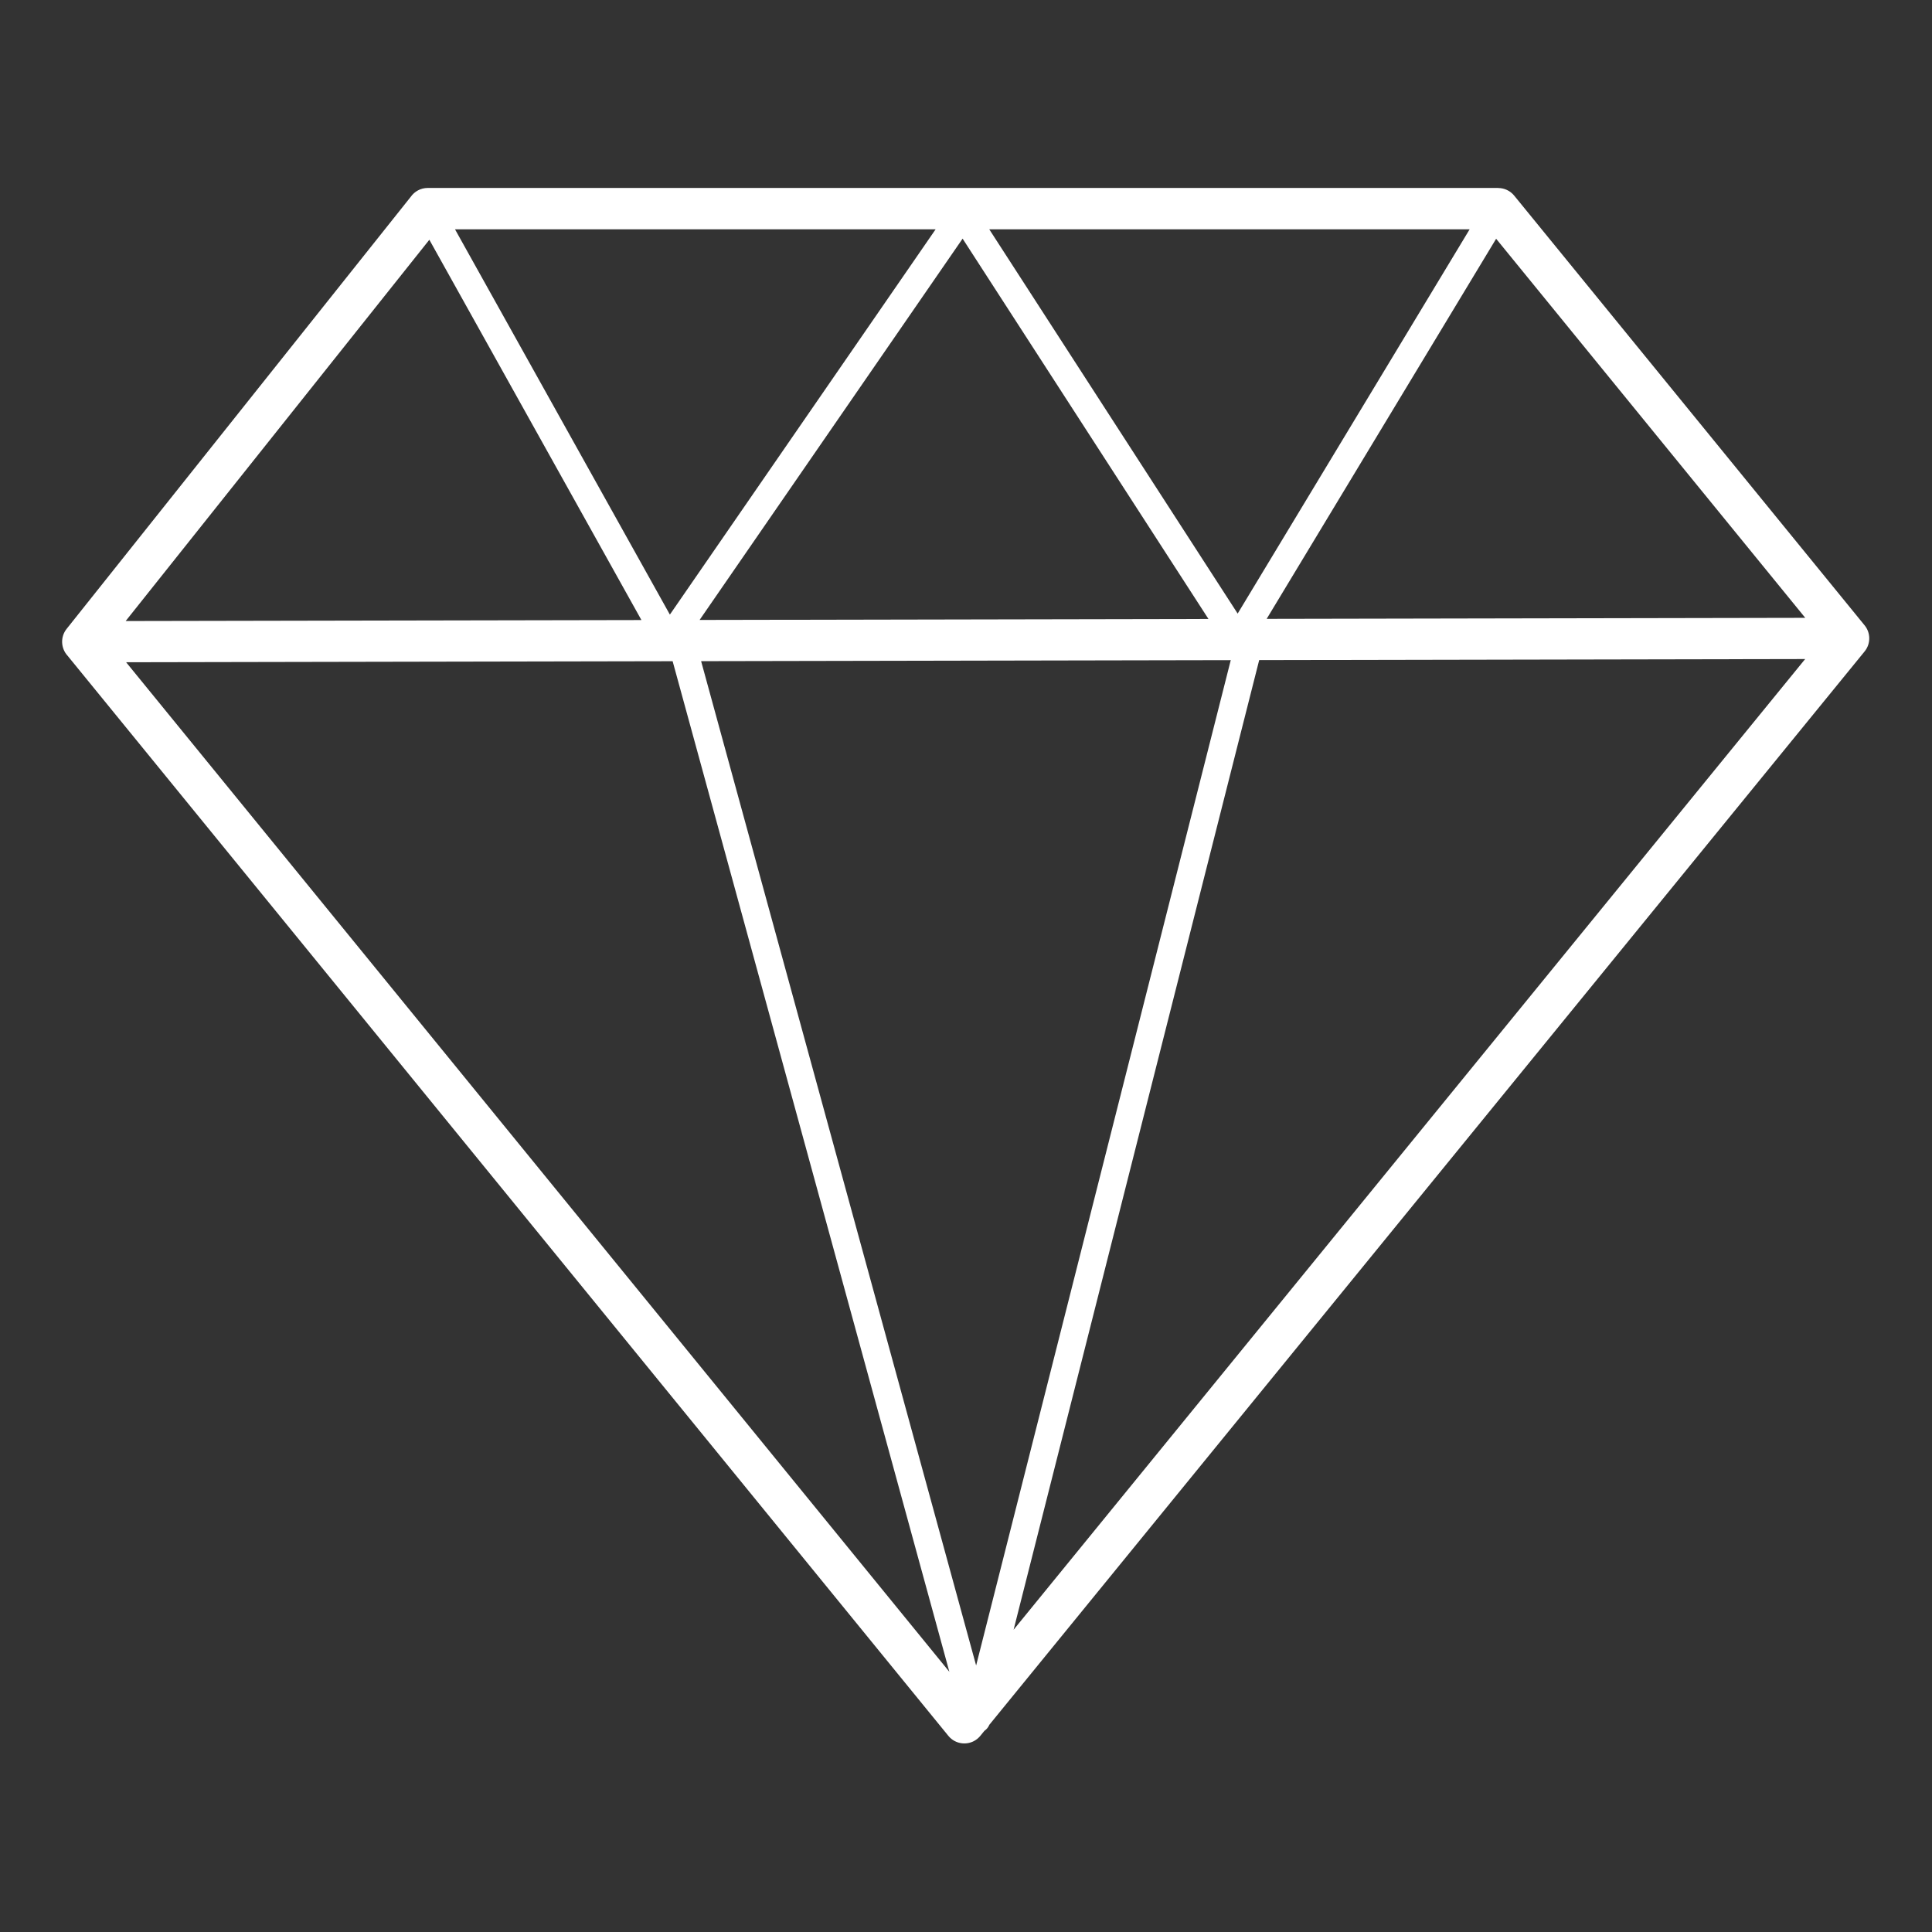
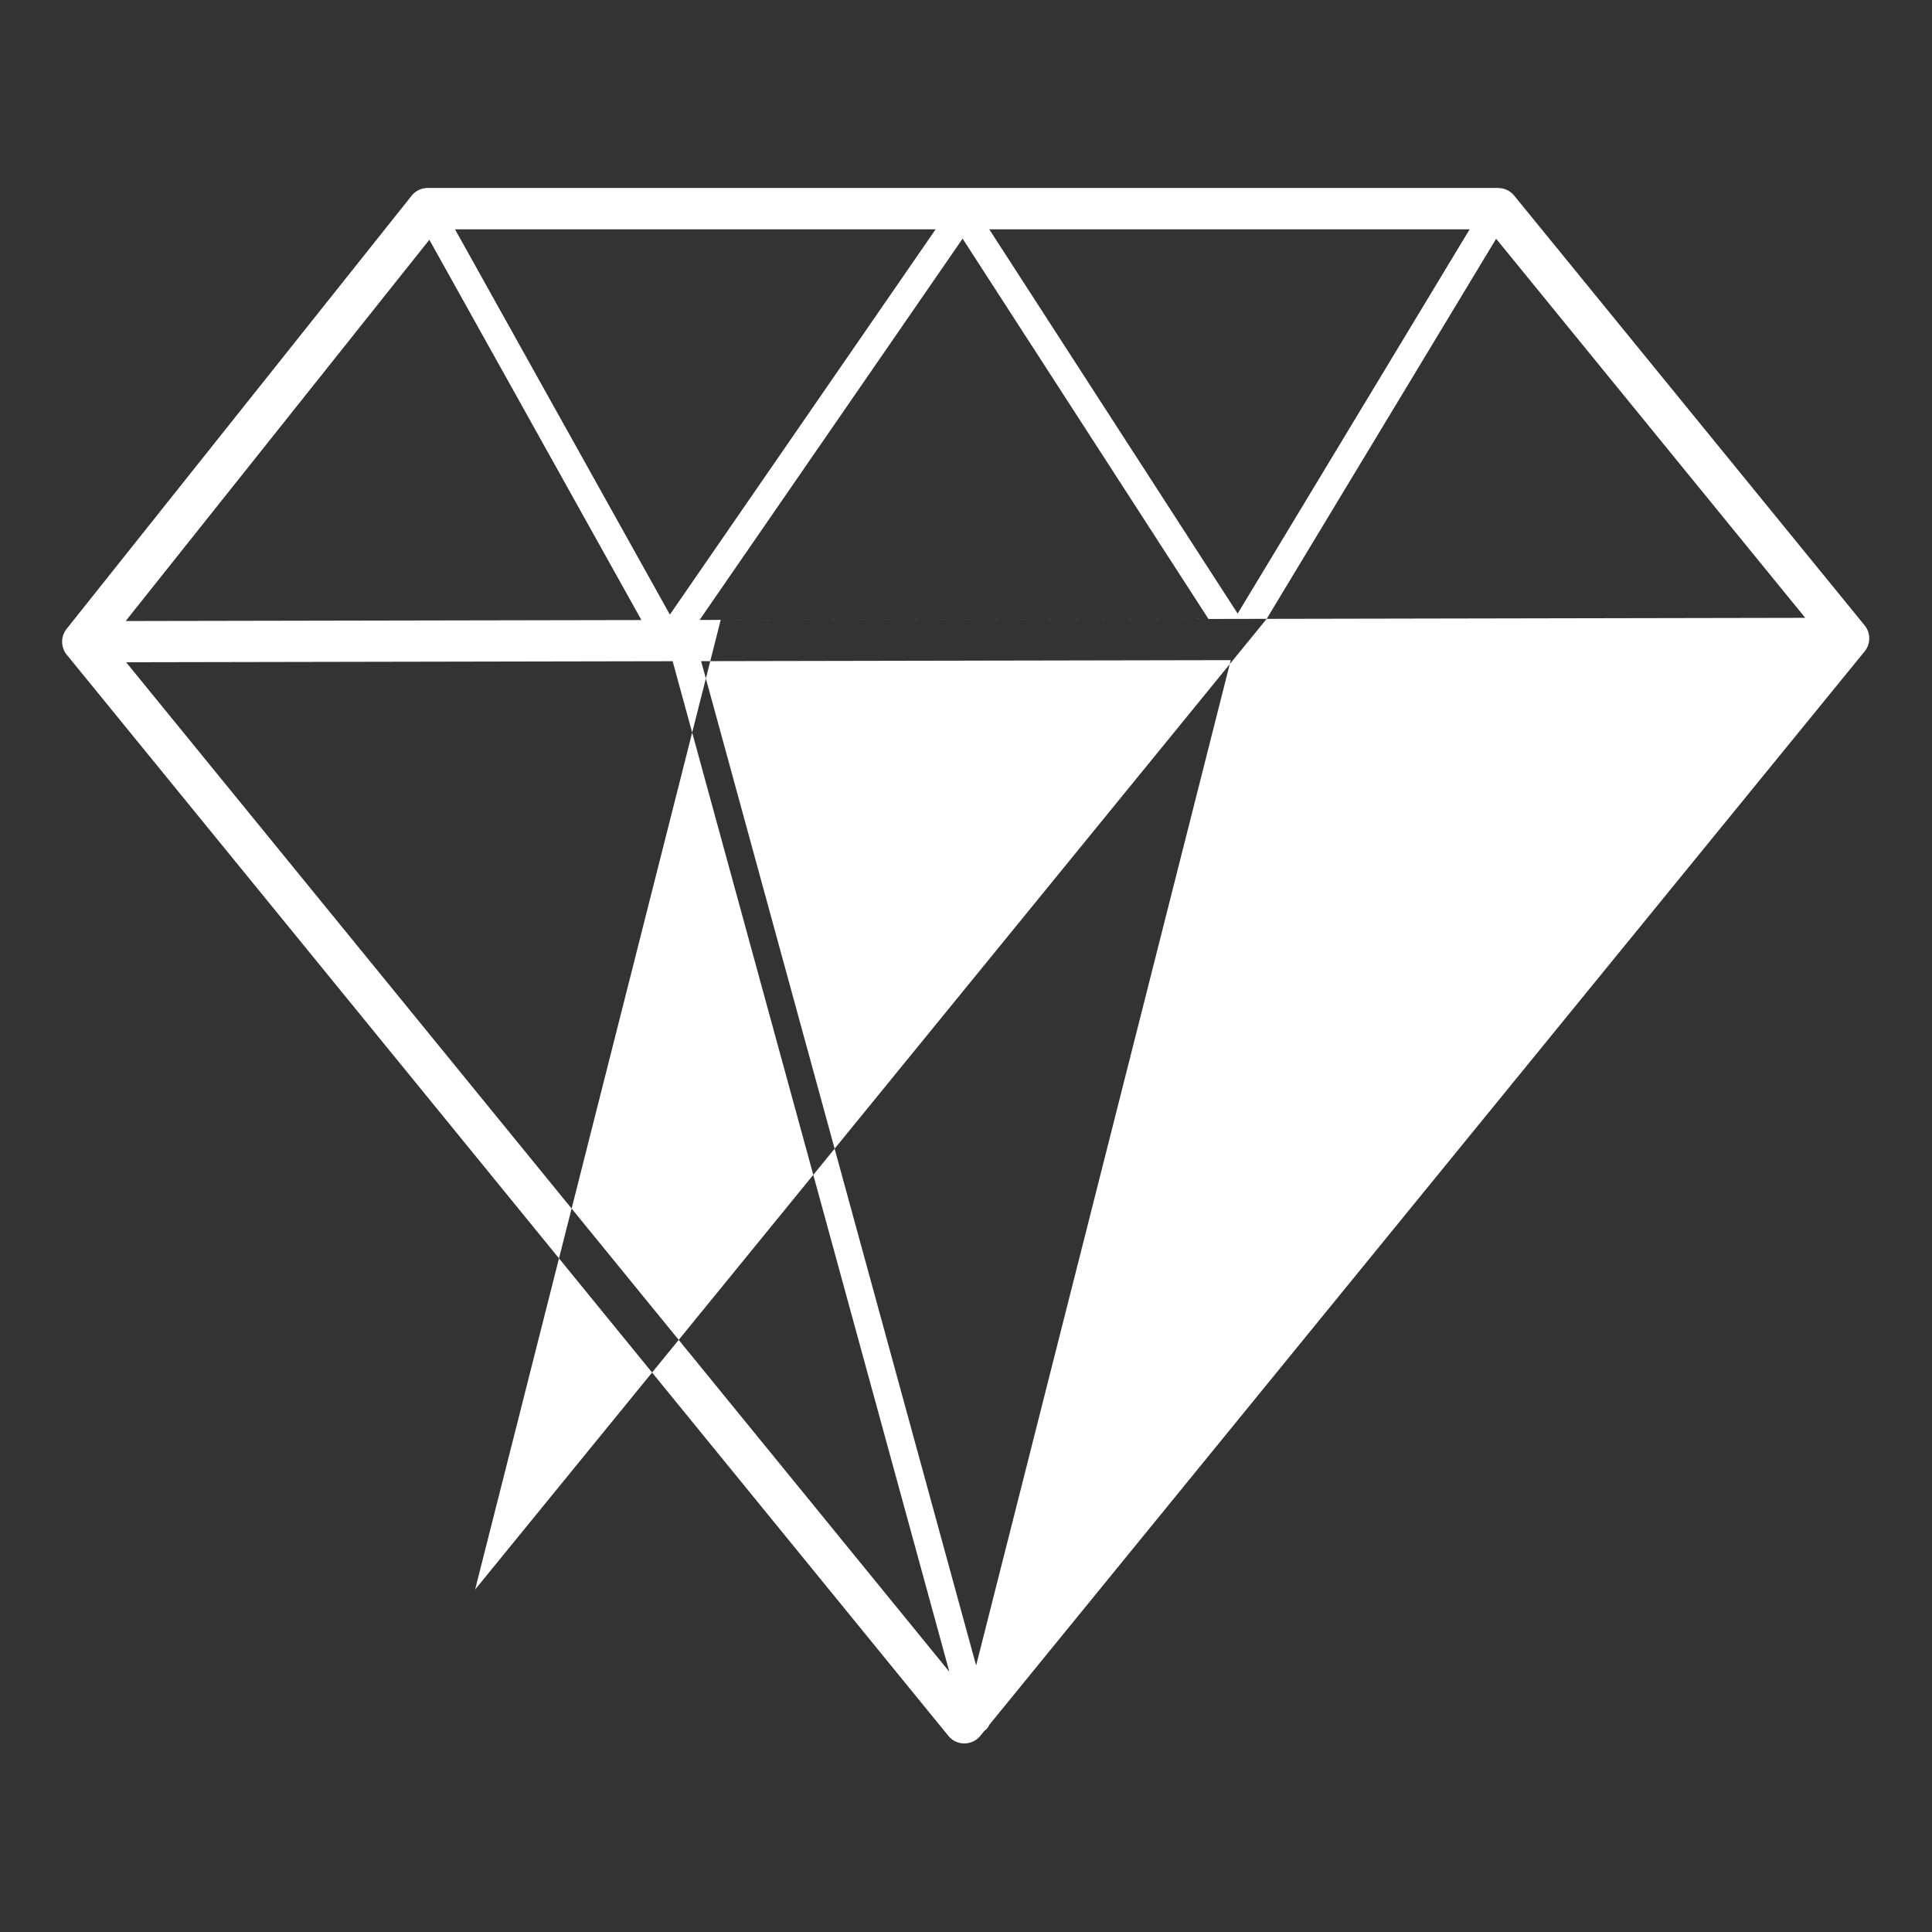
<svg xmlns="http://www.w3.org/2000/svg" version="1.1" width="280px" height="280px" viewBox="0,0,256,256">
  <rect x="0" y="0" width="256" height="256" fill="#333333" stroke="none" />
  <g fill="#ffffff" fill-rule="nonzero" stroke="none" stroke-width="1" stroke-linecap="butt" stroke-linejoin="miter" stroke-miterlimit="10" stroke-dasharray="" stroke-dashoffset="0" font-family="none" font-weight="none" font-size="none" text-anchor="none" style="mix-blend-mode: normal">
    <g transform="translate(-0.001,-0.001)">
      <g>
        <g transform="translate(0,-0) scale(0.914,0.914)">
          <g id="Layer_x0020_1">
-             <path d="M101.644,95.852l39.869,145.6l36.914,-145.747zM175.195,89.735l-35.642,-55.138l-38.128,55.279zM18.22,90.034l74.771,-0.142l-30.746,-55.132zM183.634,89.718l78.079,-0.148l-44.813,-54.956zM261.7,95.546l-79.151,0.151l-35.603,140.572zM97.515,95.859l-79.229,0.152l119.347,146.357zM213.057,33.248h-69.639l36.01,55.707zM135.639,33.248h-69.673l31.149,55.853zM137.483,251.647l-127.703,-156.604c-0.967,-1.067 -1.047,-2.706 -0.122,-3.87l49.894,-62.644c0.543,-0.774 1.441,-1.28 2.458,-1.28h155.188v0.009c0.869,0.001 1.73,0.378 2.321,1.104l50.774,62.265c0.905,1.077 0.949,2.678 0.029,3.809l-126.892,155.609c-0.147,0.353 -0.396,0.662 -0.719,0.882l-0.559,0.685c-0.134,0.169 -0.288,0.327 -0.462,0.469c-1.282,1.042 -3.165,0.848 -4.207,-0.434z" />
+             <path d="M101.644,95.852l39.869,145.6l36.914,-145.747zM175.195,89.735l-35.642,-55.138l-38.128,55.279zM18.22,90.034l74.771,-0.142l-30.746,-55.132zM183.634,89.718l78.079,-0.148l-44.813,-54.956zl-79.151,0.151l-35.603,140.572zM97.515,95.859l-79.229,0.152l119.347,146.357zM213.057,33.248h-69.639l36.01,55.707zM135.639,33.248h-69.673l31.149,55.853zM137.483,251.647l-127.703,-156.604c-0.967,-1.067 -1.047,-2.706 -0.122,-3.87l49.894,-62.644c0.543,-0.774 1.441,-1.28 2.458,-1.28h155.188v0.009c0.869,0.001 1.73,0.378 2.321,1.104l50.774,62.265c0.905,1.077 0.949,2.678 0.029,3.809l-126.892,155.609c-0.147,0.353 -0.396,0.662 -0.719,0.882l-0.559,0.685c-0.134,0.169 -0.288,0.327 -0.462,0.469c-1.282,1.042 -3.165,0.848 -4.207,-0.434z" />
          </g>
        </g>
      </g>
    </g>
  </g>
</svg>